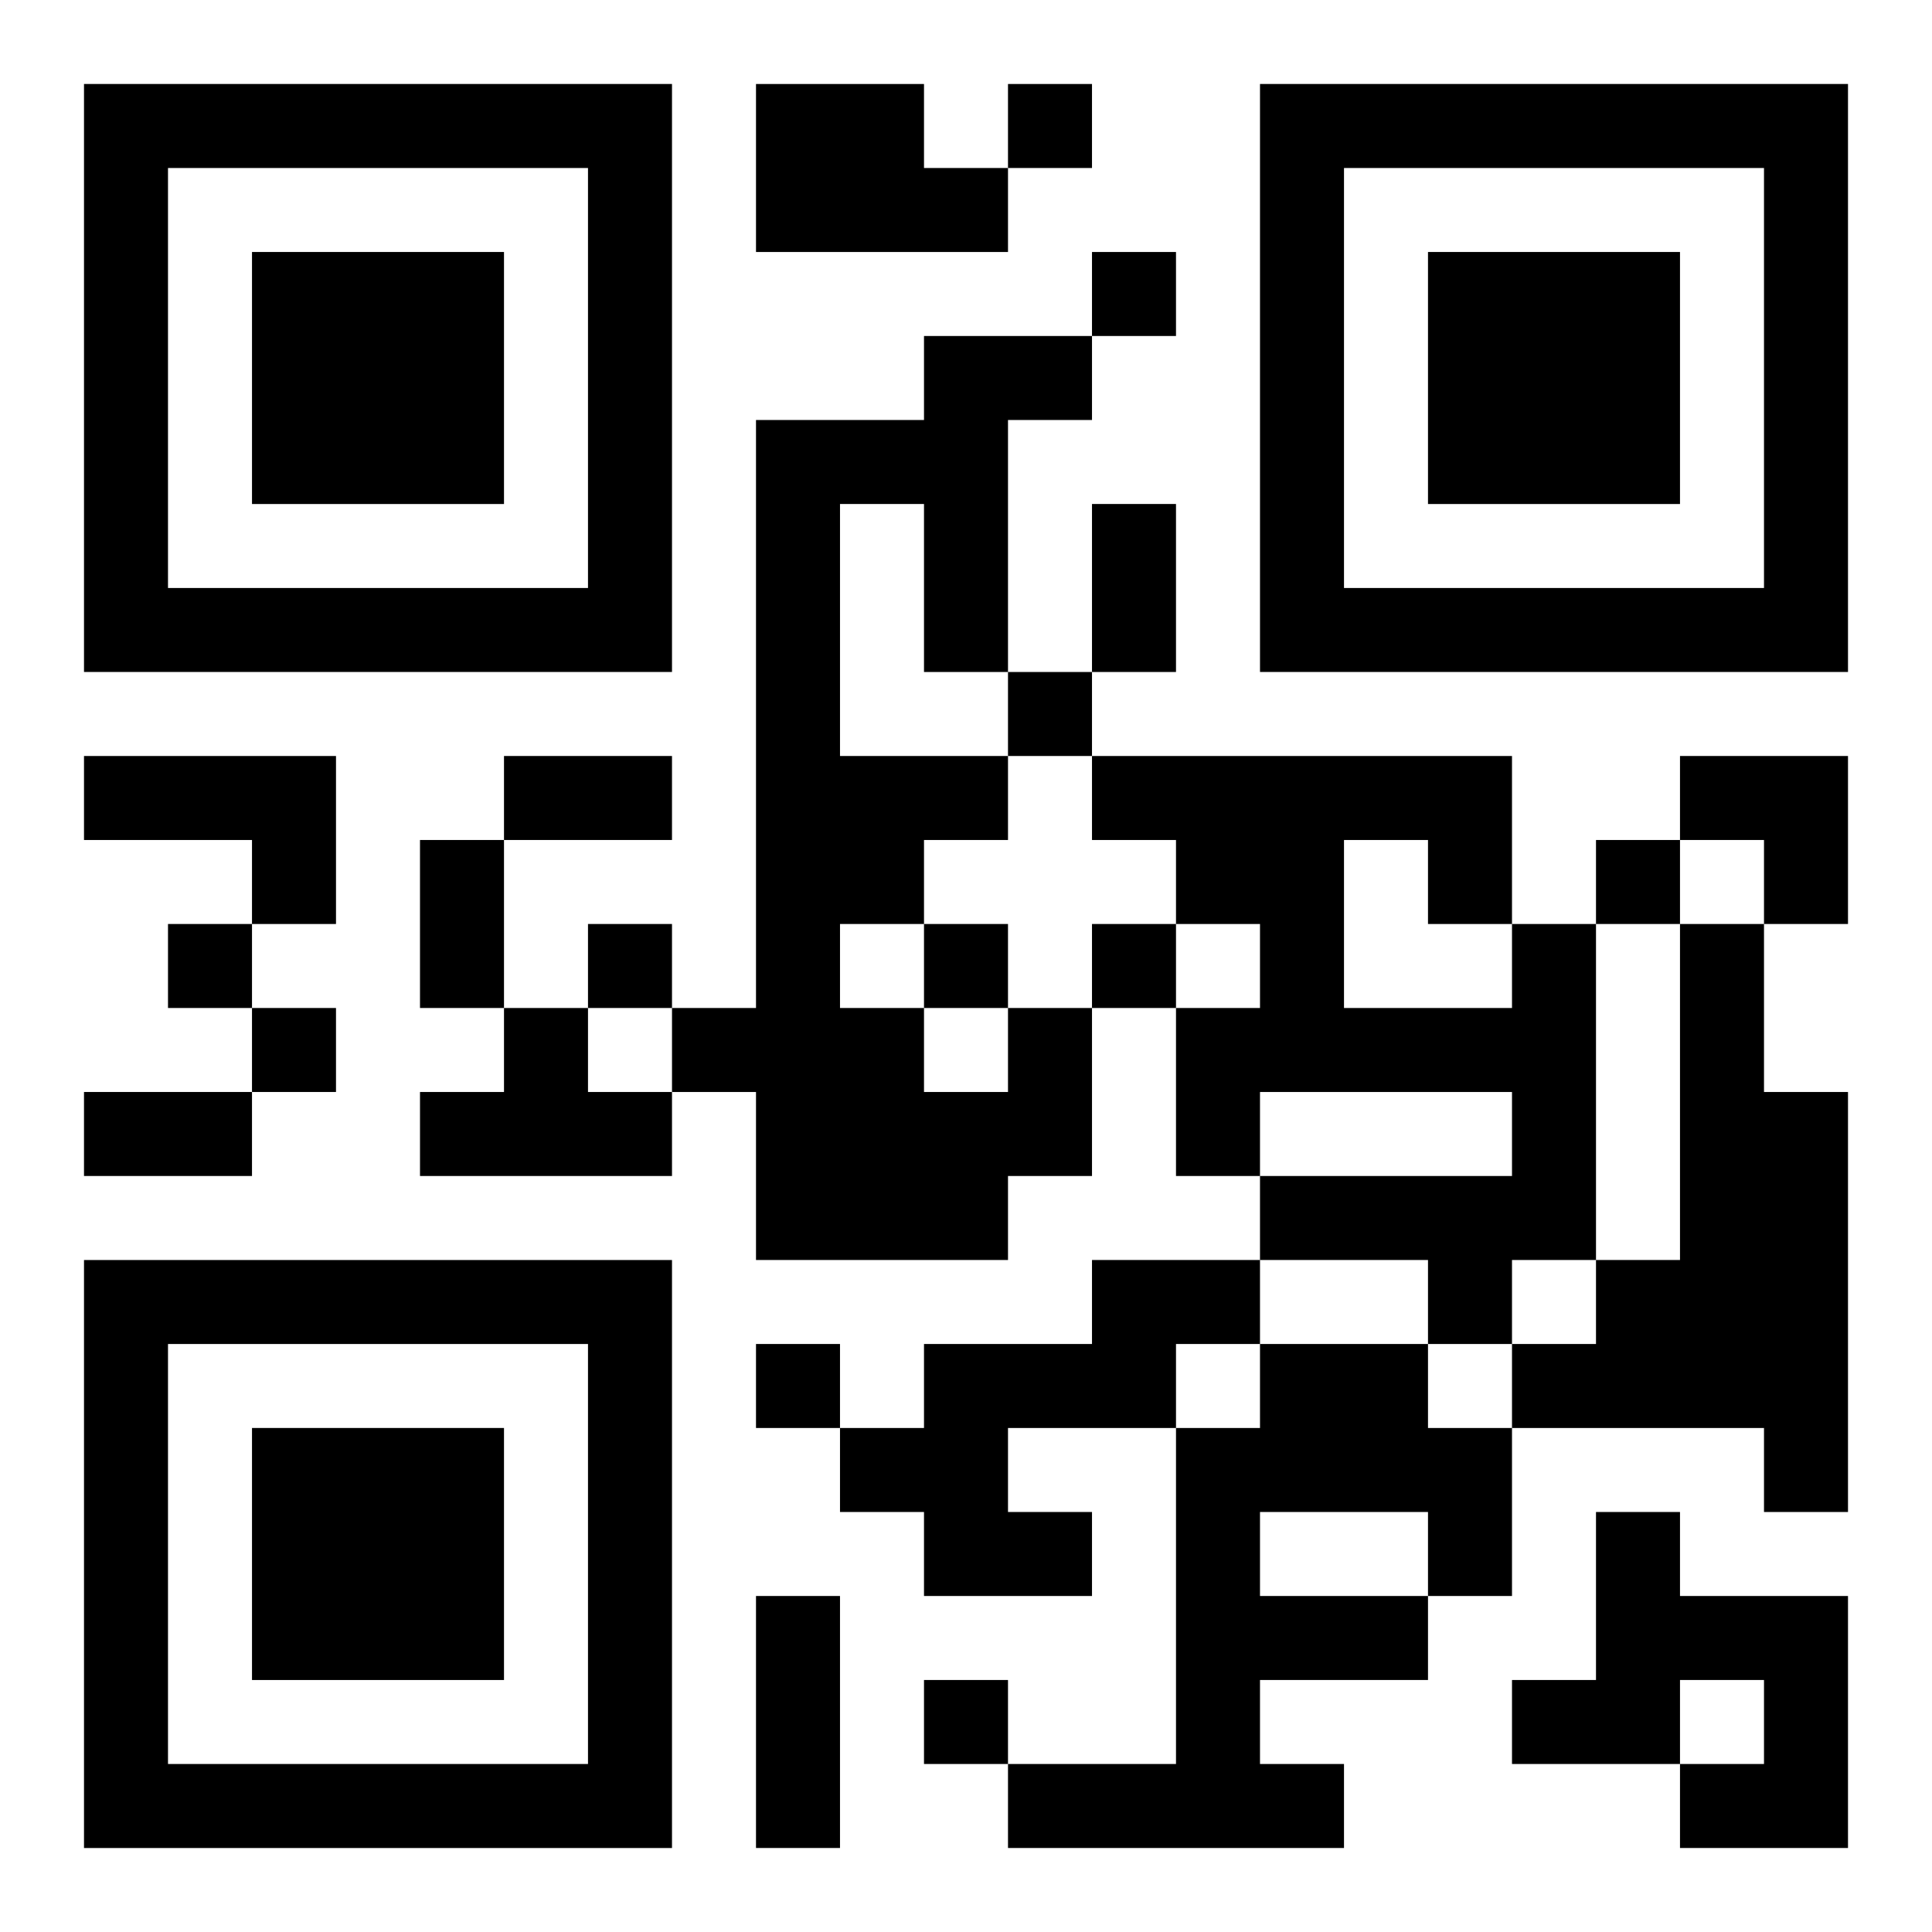
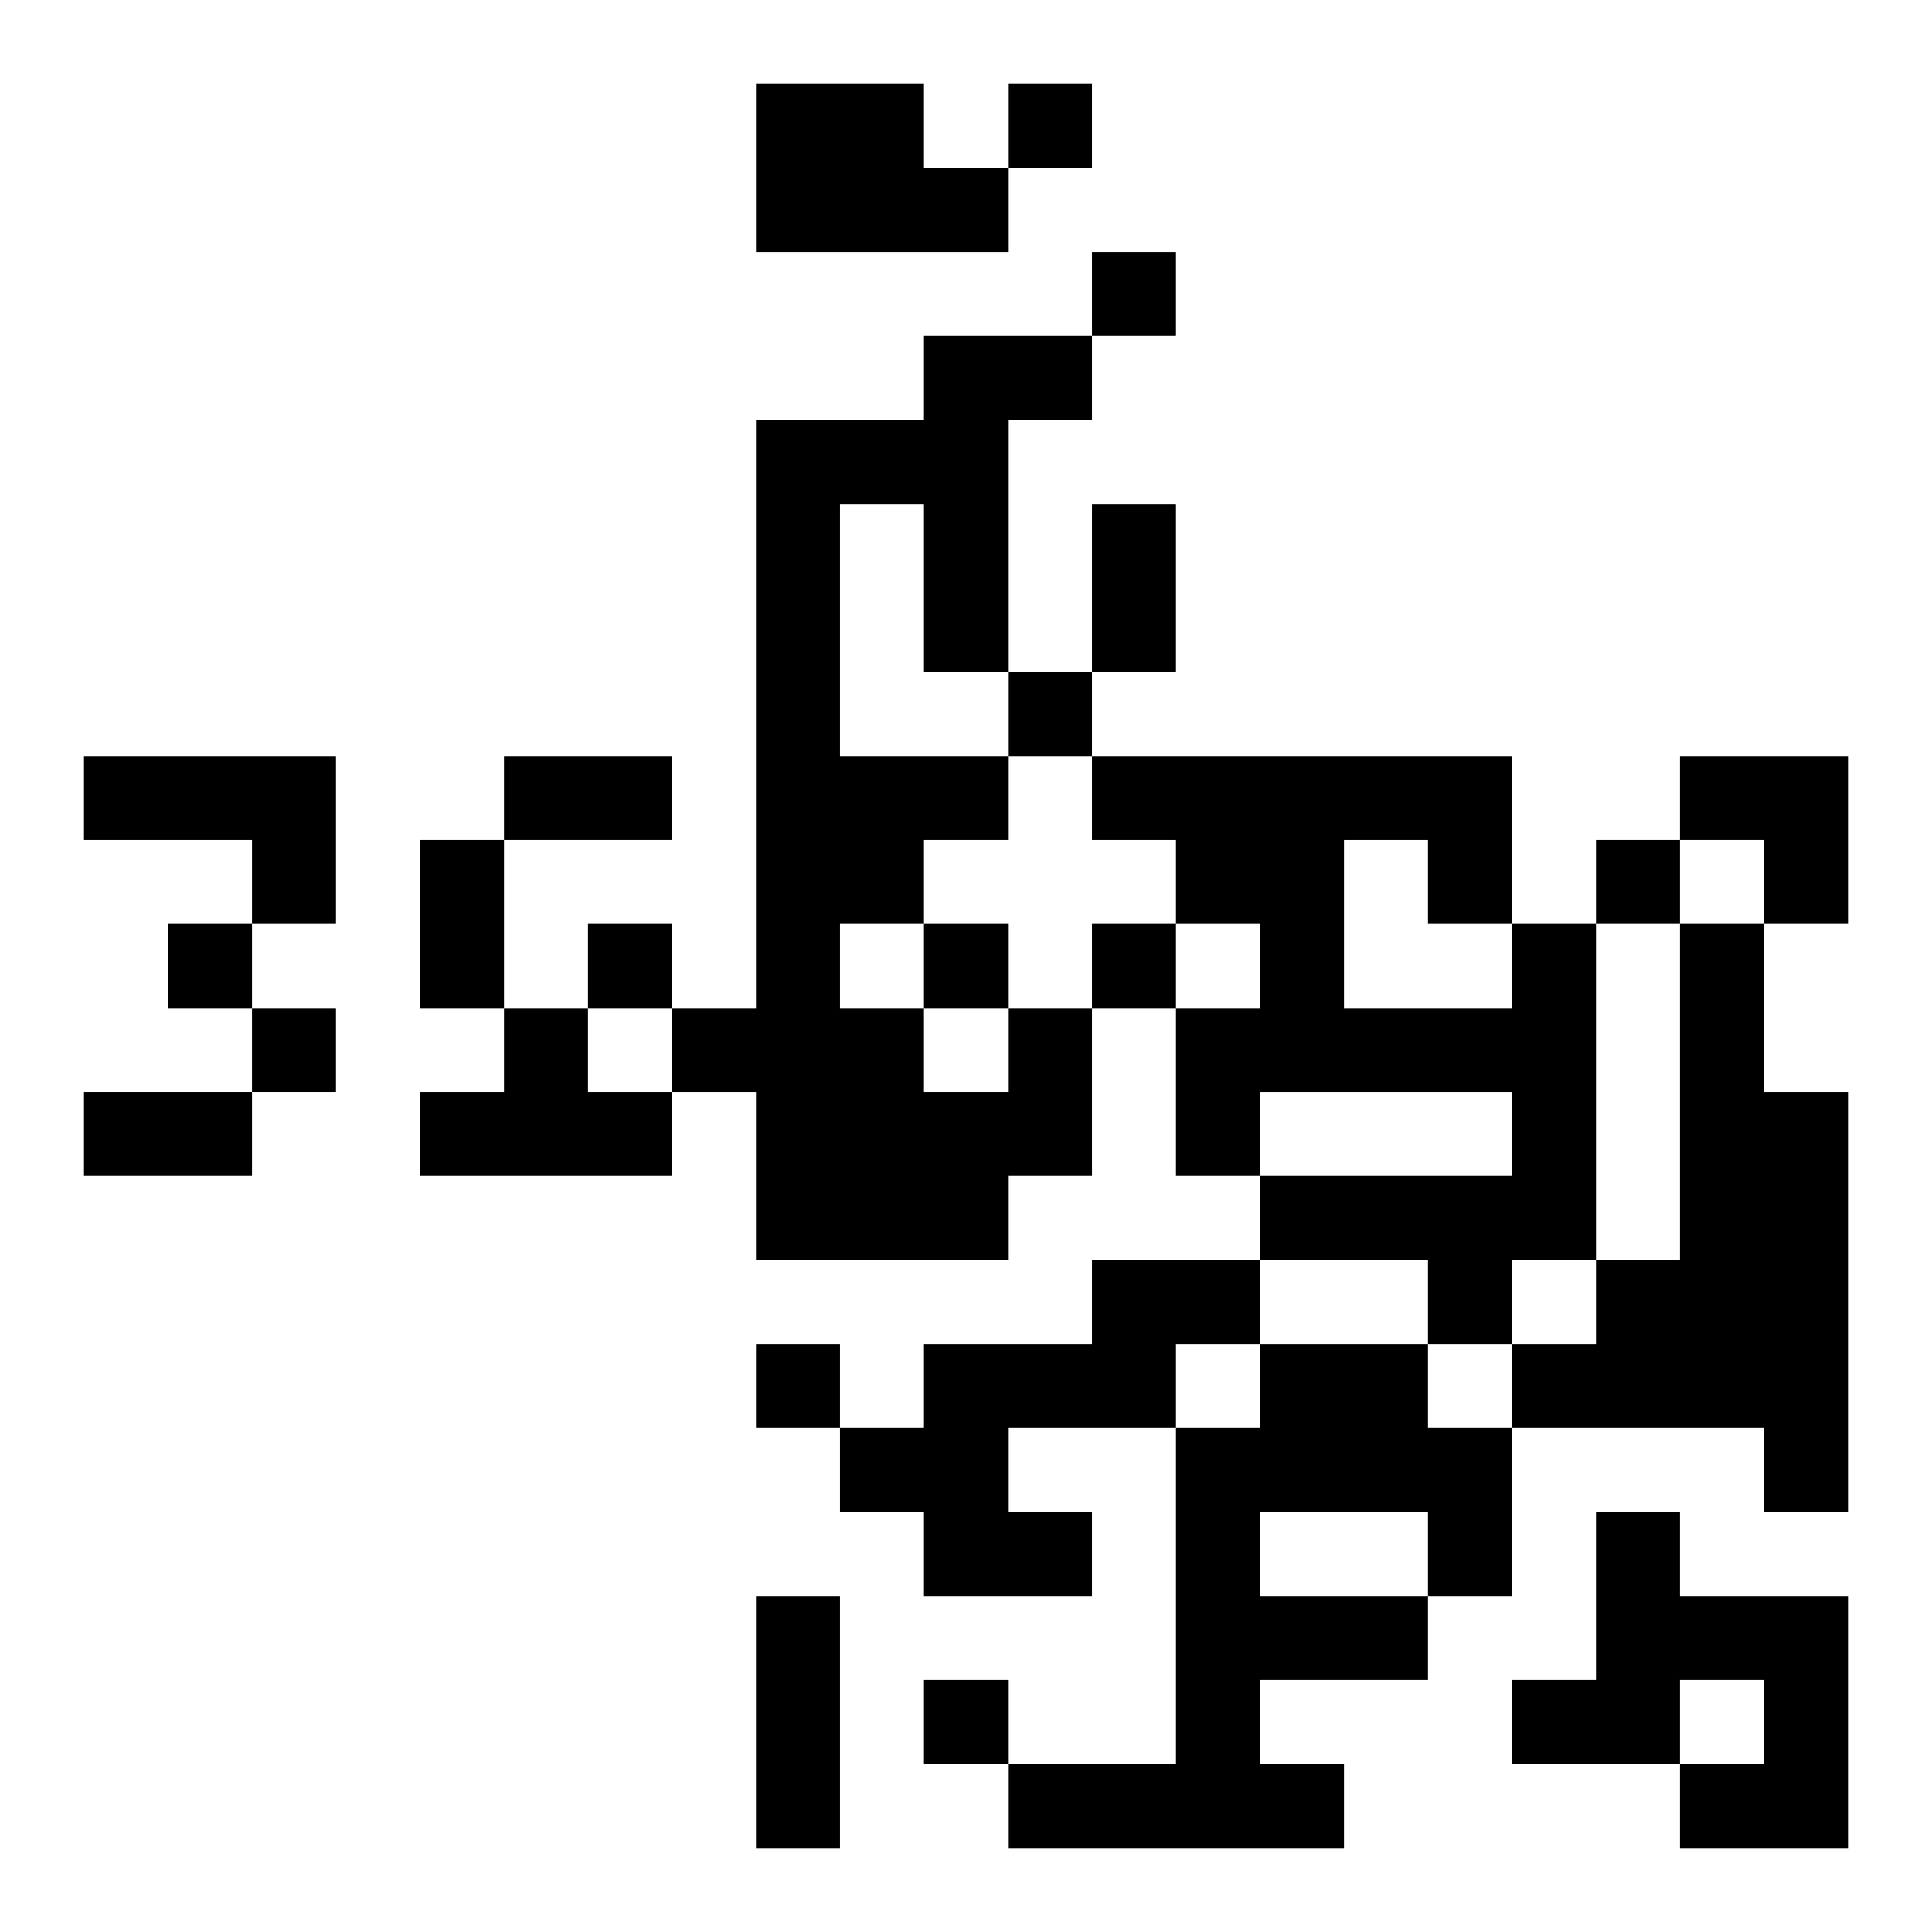
<svg xmlns="http://www.w3.org/2000/svg" xmlns:xlink="http://www.w3.org/1999/xlink" width="250" height="250" baseProfile="full" version="1.1" viewBox="-1 -1 23 23">
  <symbol id="a">
-     <path d="m0 7v7h7v-7h-7zm1 1h5v5h-5v-5zm1 1v3h3v-3h-3z" />
-   </symbol>
+     </symbol>
  <use y="-7" xlink:href="#a" />
  <use y="7" xlink:href="#a" />
  <use x="14" y="-7" xlink:href="#a" />
  <path d="m8 0h2v1h1v1h-3v-2m-8 8h3v2h-1v-1h-2v-1m17 2h1v4h-1v1h-1v-1h-2v-1h3v-1h-3v1h-1v-2h1v-1h-1v-1h-1v-1h5v2m-2-1v2h2v-1h-1v-1h-1m4 1h1v2h1v5h-1v-1h-3v-1h1v-1h1v-4m-14 1h1v1h1v1h-3v-1h1v-1m6 0h1v2h-1v1h-3v-2h-1v-1h1v-7h2v-1h2v1h-1v3h-1v-2h-1v3h2v1h-1v1h-1v1h1v1h1v-1m1 3h2v1h-1v1h-2v1h1v1h-2v-1h-1v-1h1v-1h2v-1m2 1h2v1h1v2h-1v1h-2v1h1v1h-4v-1h2v-4h1v-1m0 2v1h2v-1h-2m4 0h1v1h2v3h-2v-1h1v-1h-1v1h-2v-1h1v-2m-7-17v1h1v-1h-1m1 2v1h1v-1h-1m-1 5v1h1v-1h-1m7 2v1h1v-1h-1m-17 1v1h1v-1h-1m5 0v1h1v-1h-1m4 0v1h1v-1h-1m2 0v1h1v-1h-1m-10 1v1h1v-1h-1m6 4v1h1v-1h-1m2 4v1h1v-1h-1m2-14h1v2h-1v-2m-7 3h2v1h-2v-1m-1 1h1v2h-1v-2m-4 3h2v1h-2v-1m8 6h1v3h-1v-3m11-10h2v2h-1v-1h-1z" />
</svg>